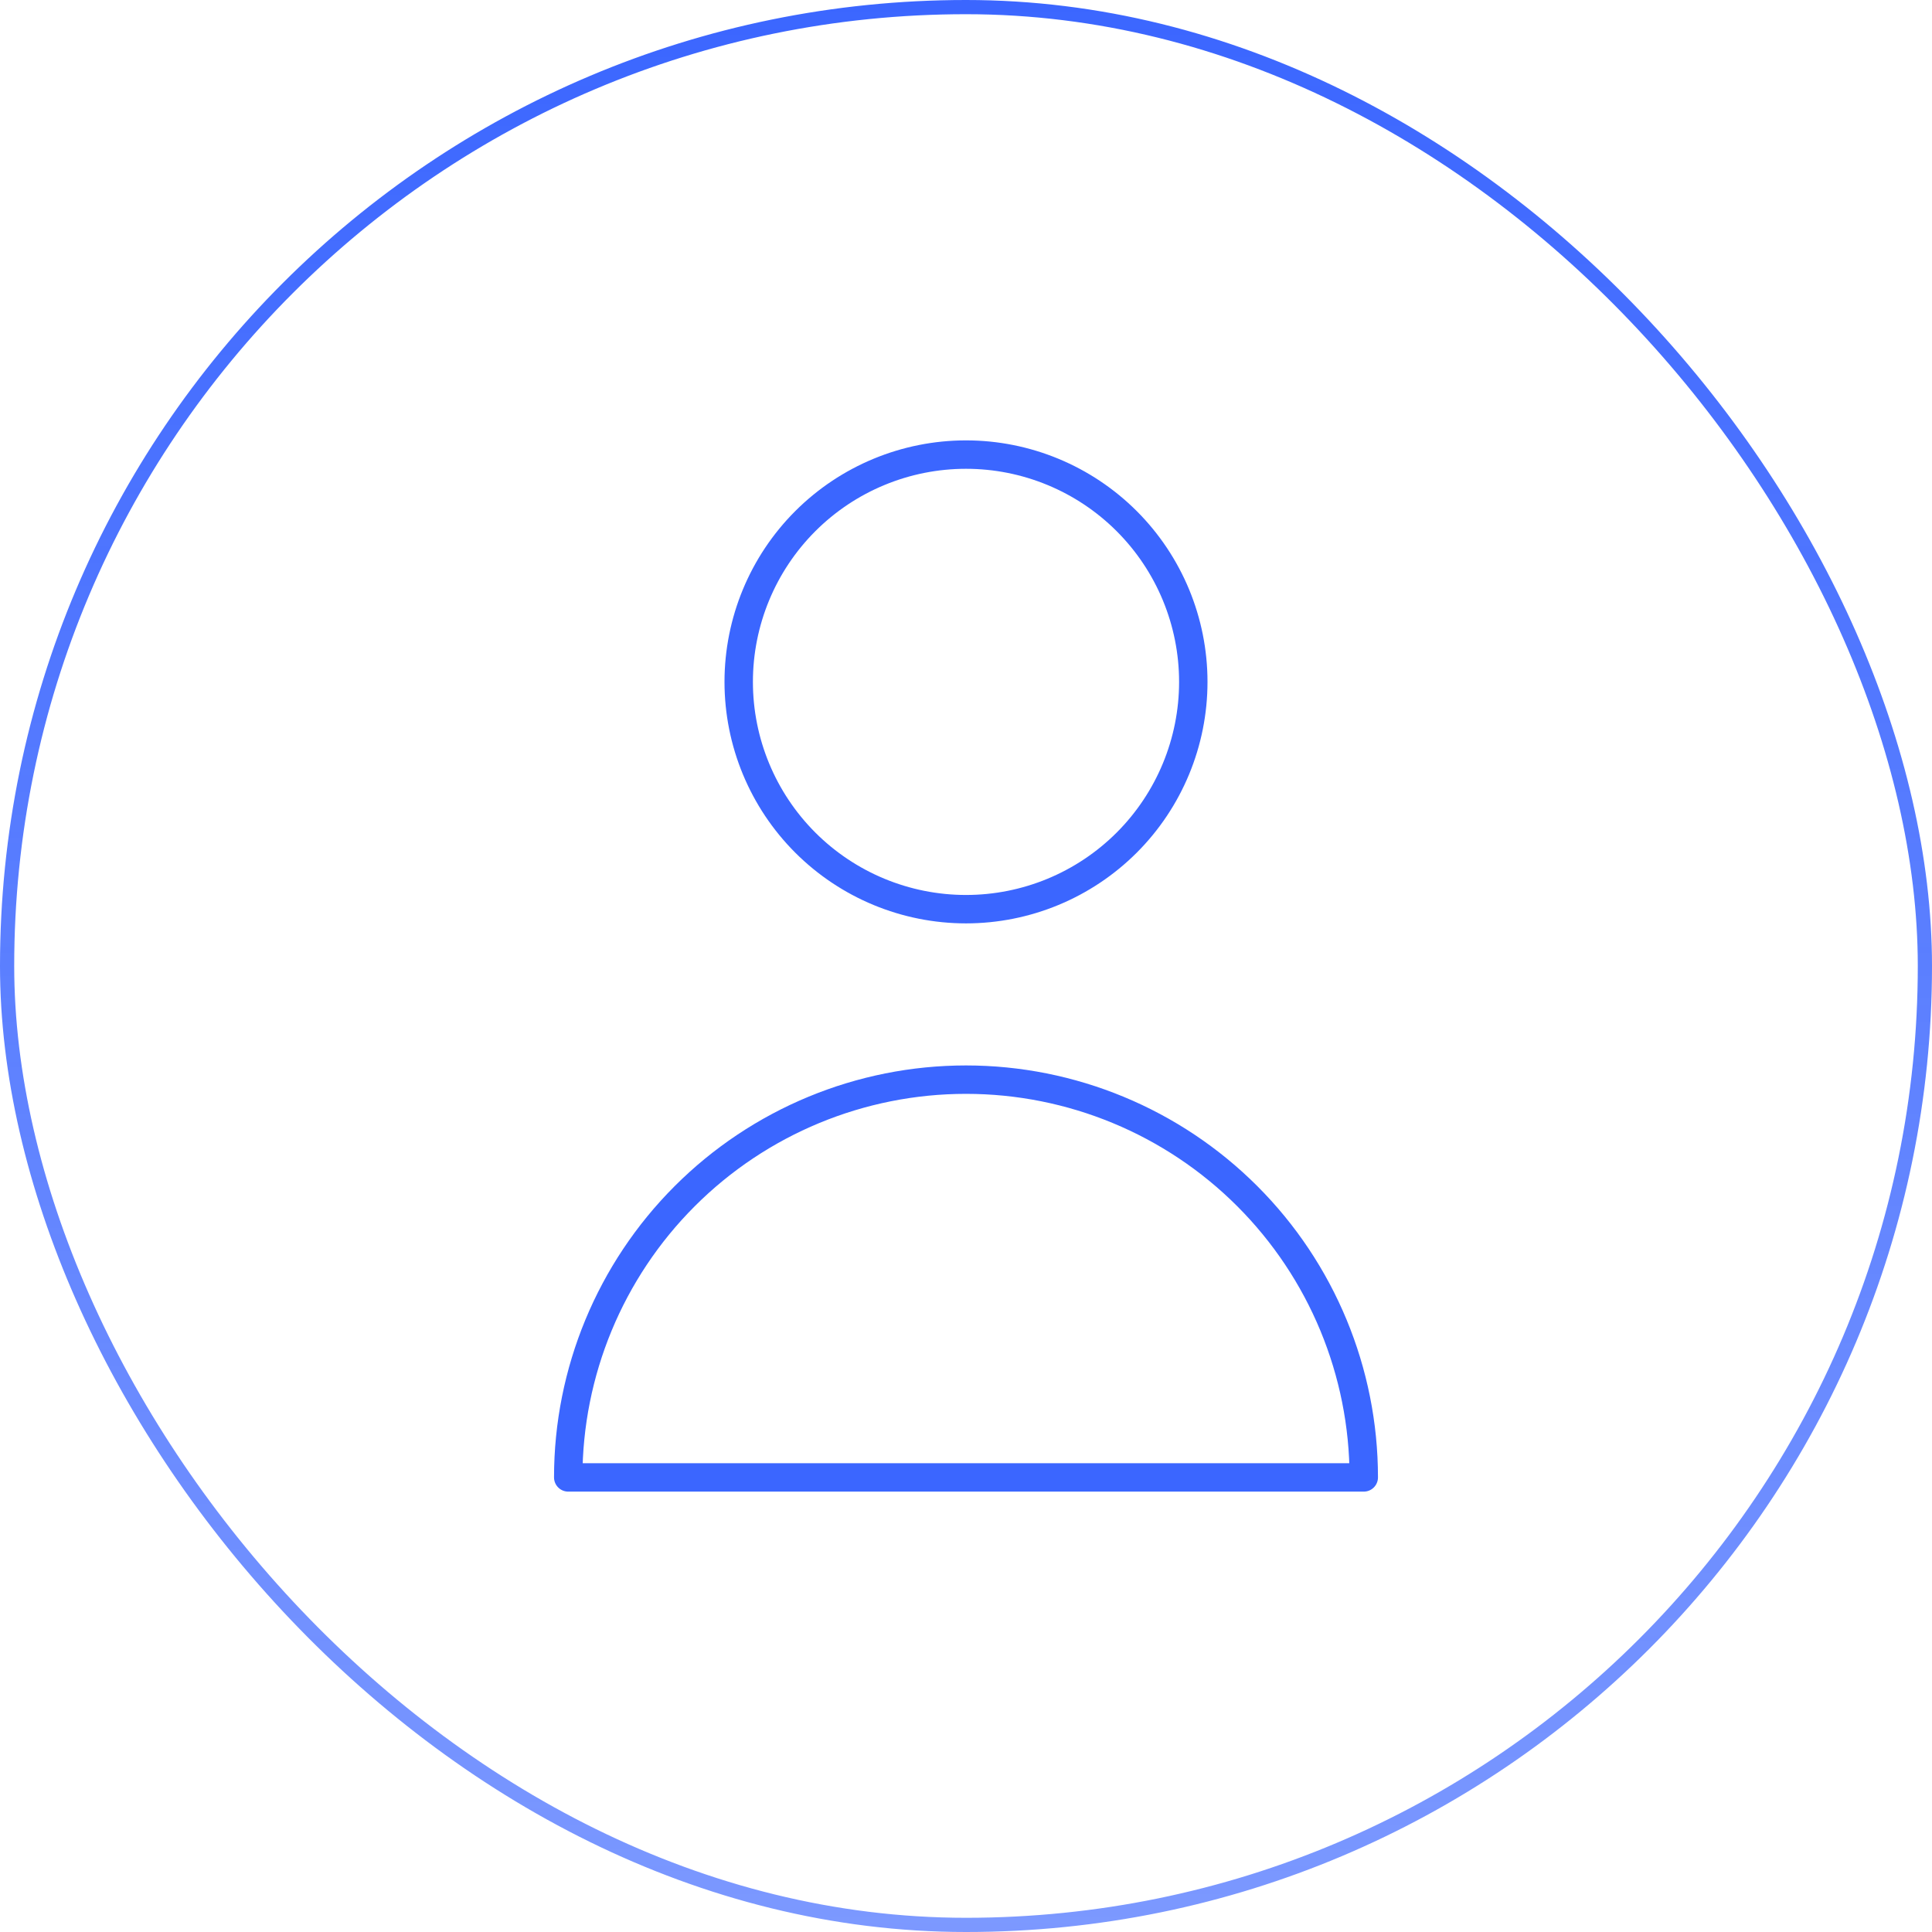
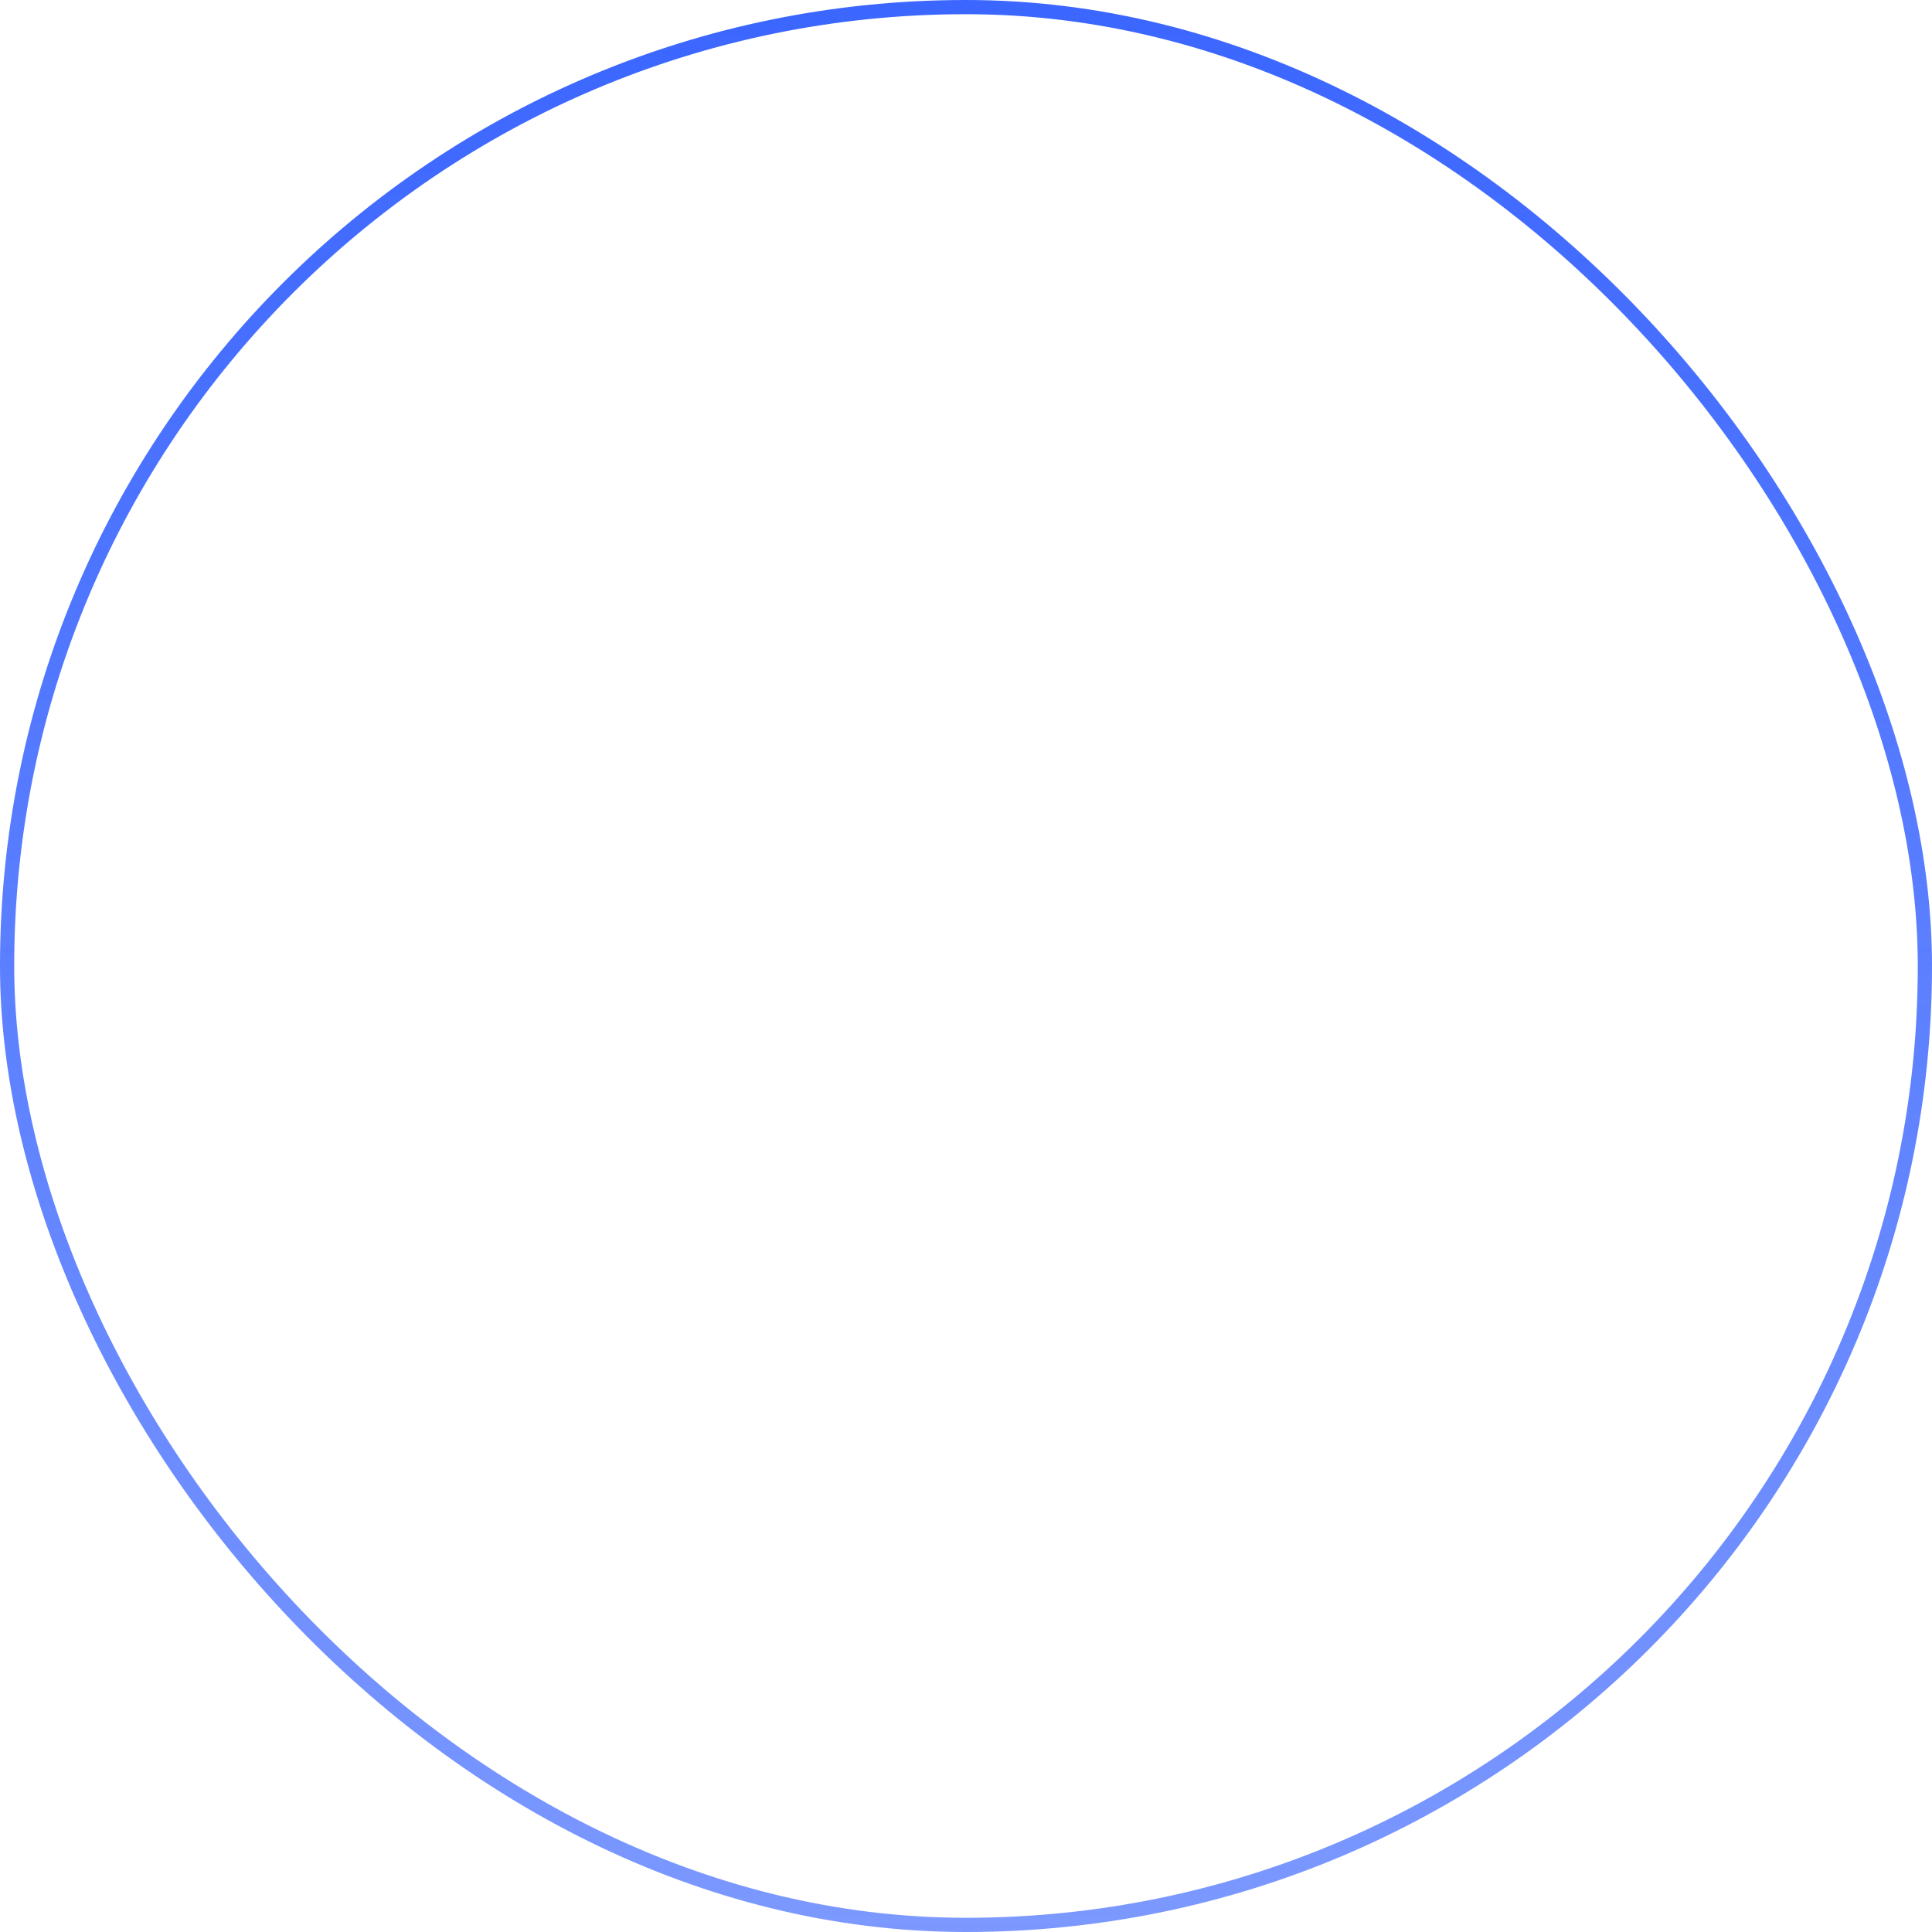
<svg xmlns="http://www.w3.org/2000/svg" width="136" height="136" viewBox="0 0 136 136" fill="none">
-   <path d="M79.314 59.314C82.314 56.313 84 52.243 84 48C84 43.757 82.314 39.687 79.314 36.686C76.313 33.686 72.243 32 68 32C63.757 32 59.687 33.686 56.686 36.686C53.686 39.687 52 43.757 52 48C52 52.243 53.686 56.313 56.686 59.314C59.687 62.314 63.757 64 68 64C72.243 64 76.313 62.314 79.314 59.314Z" stroke="#3B66FF" stroke-width="2" stroke-linecap="round" stroke-linejoin="round" />
-   <path d="M48.201 84.201C53.452 78.95 60.574 76 68 76C75.426 76 82.548 78.95 87.799 84.201C93.05 89.452 96 96.574 96 104H40C40 96.574 42.95 89.452 48.201 84.201Z" stroke="#3B66FF" stroke-width="2" stroke-linecap="round" stroke-linejoin="round" />
  <rect x="0.5" y="0.5" width="135" height="135" rx="67.5" stroke="url(#paint0_linear_624_1074)" />
  <defs>
    <linearGradient id="paint0_linear_624_1074" x1="68" y1="0" x2="68" y2="136" gradientUnits="userSpaceOnUse">
      <stop stop-color="#3B66FF" />
      <stop offset="1" stop-color="#3B66FF" stop-opacity="0.67" />
    </linearGradient>
  </defs>
</svg>